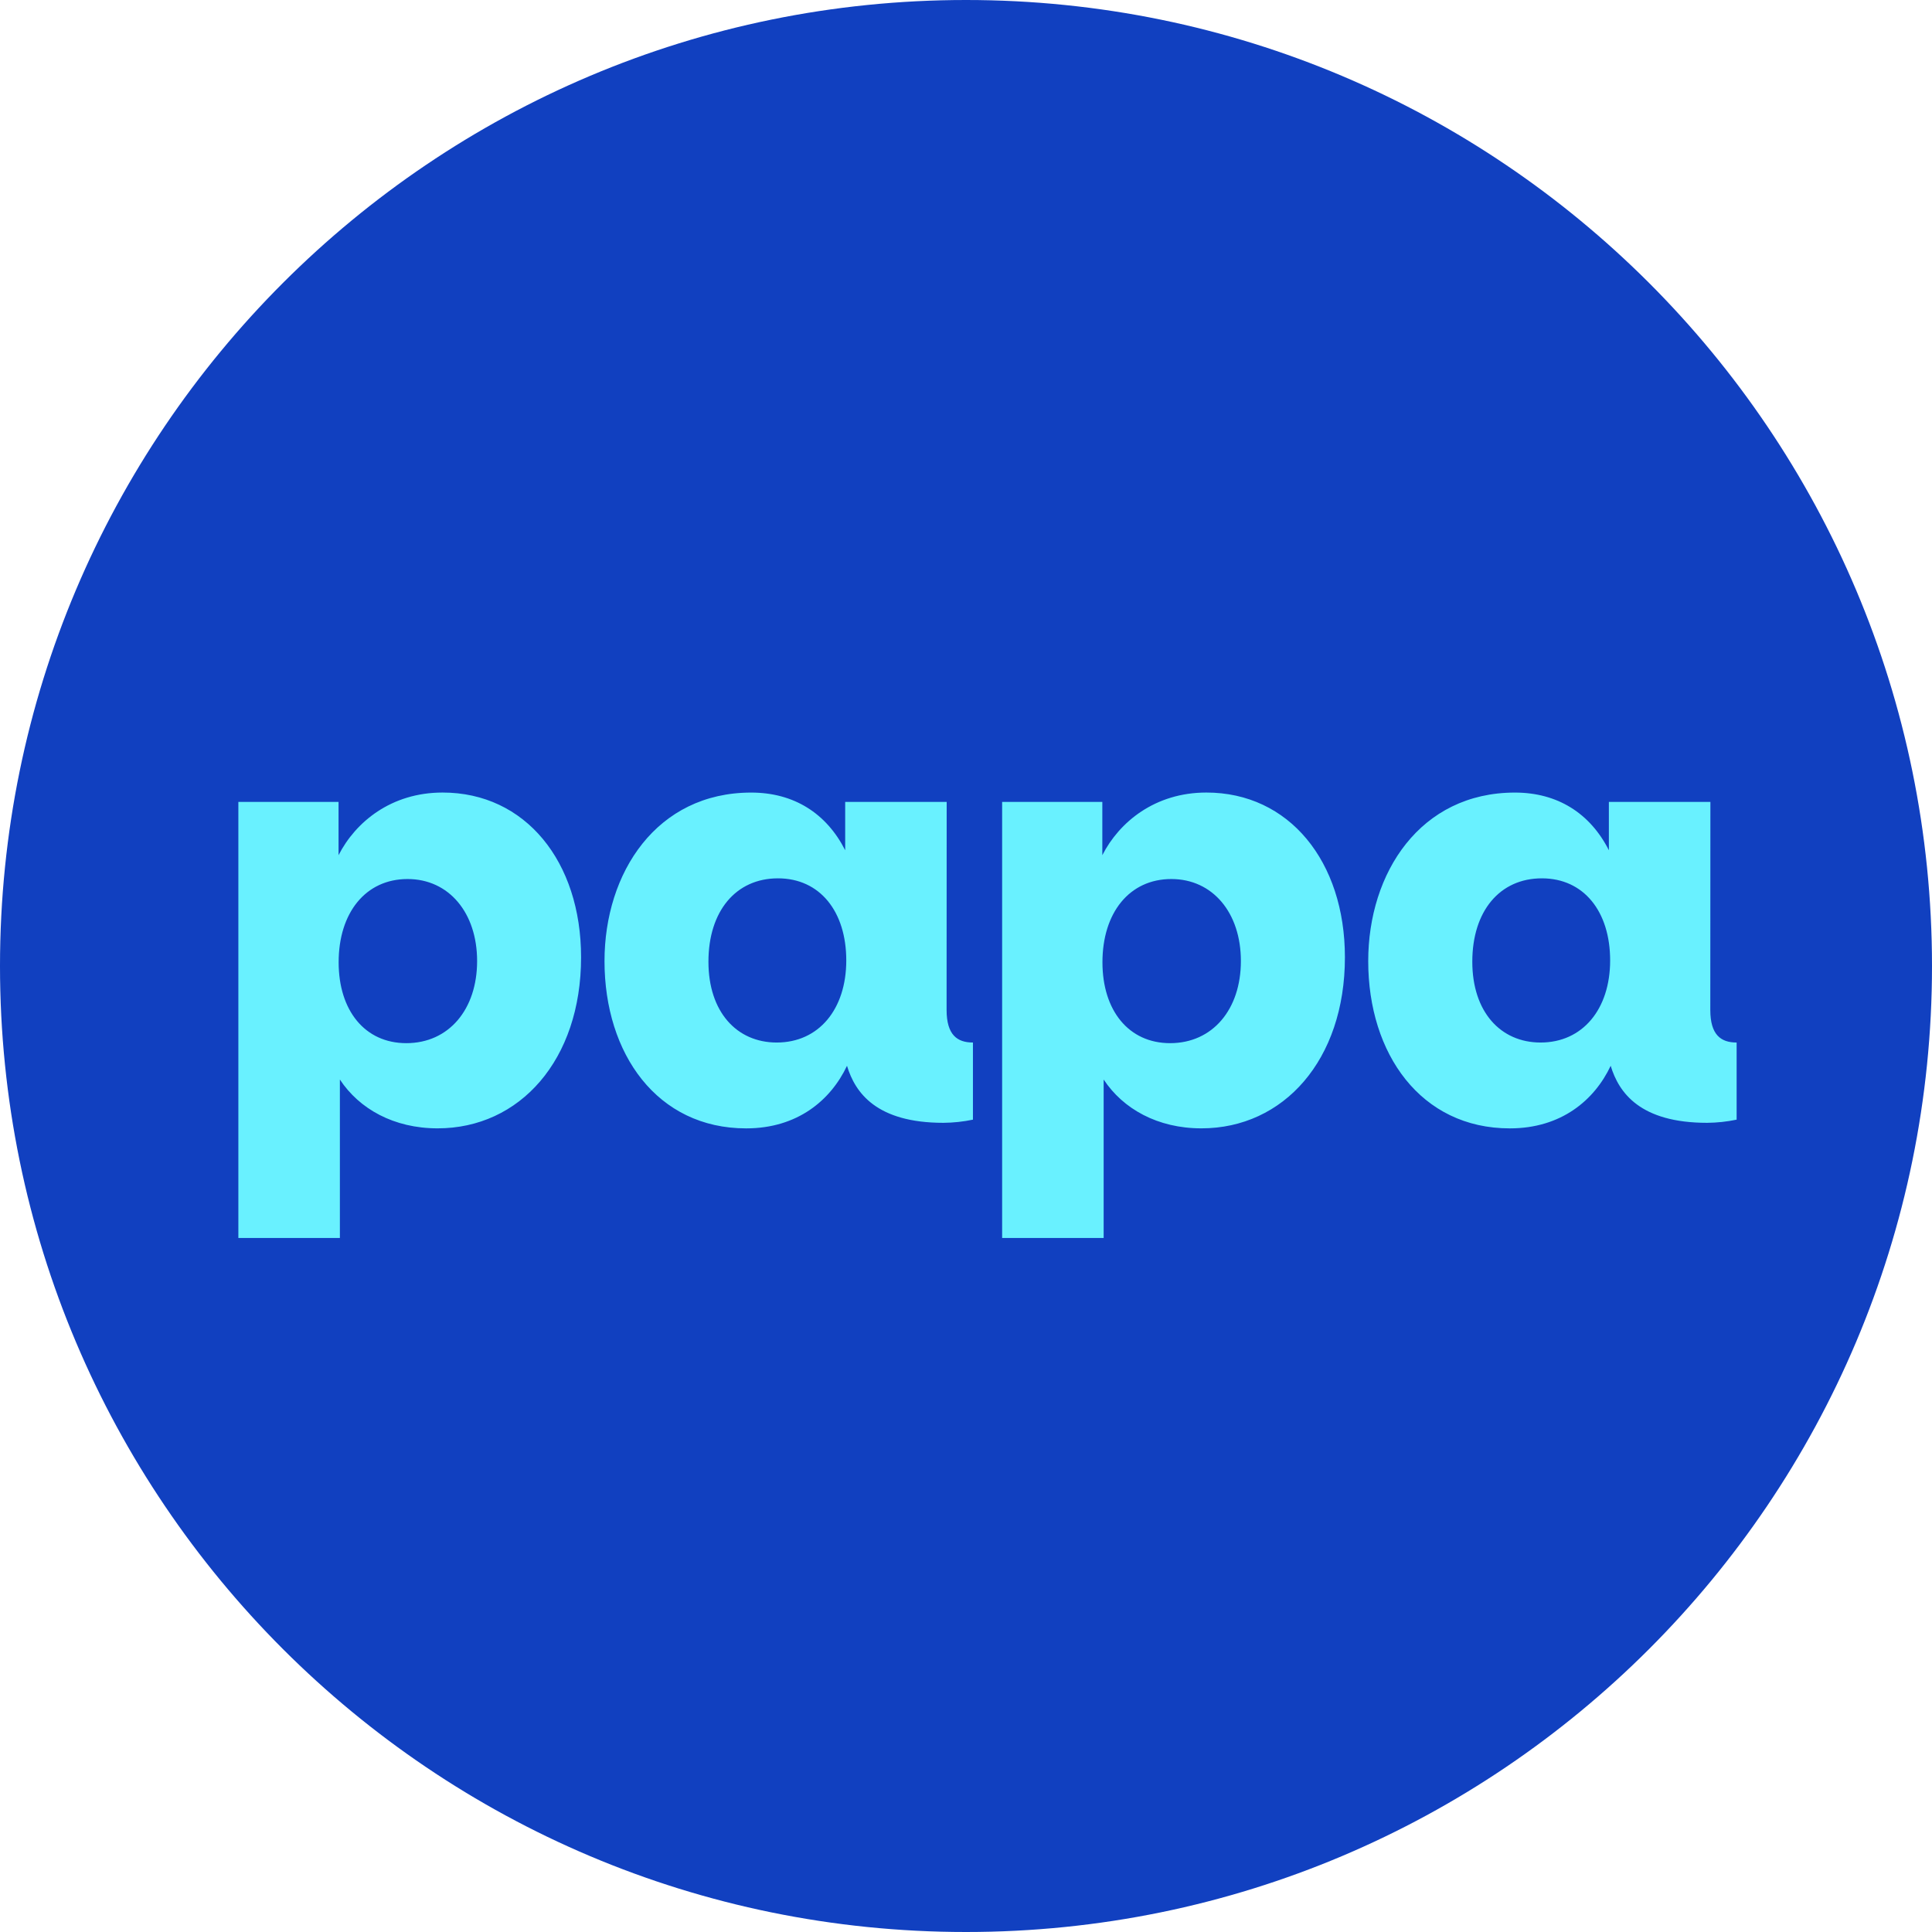
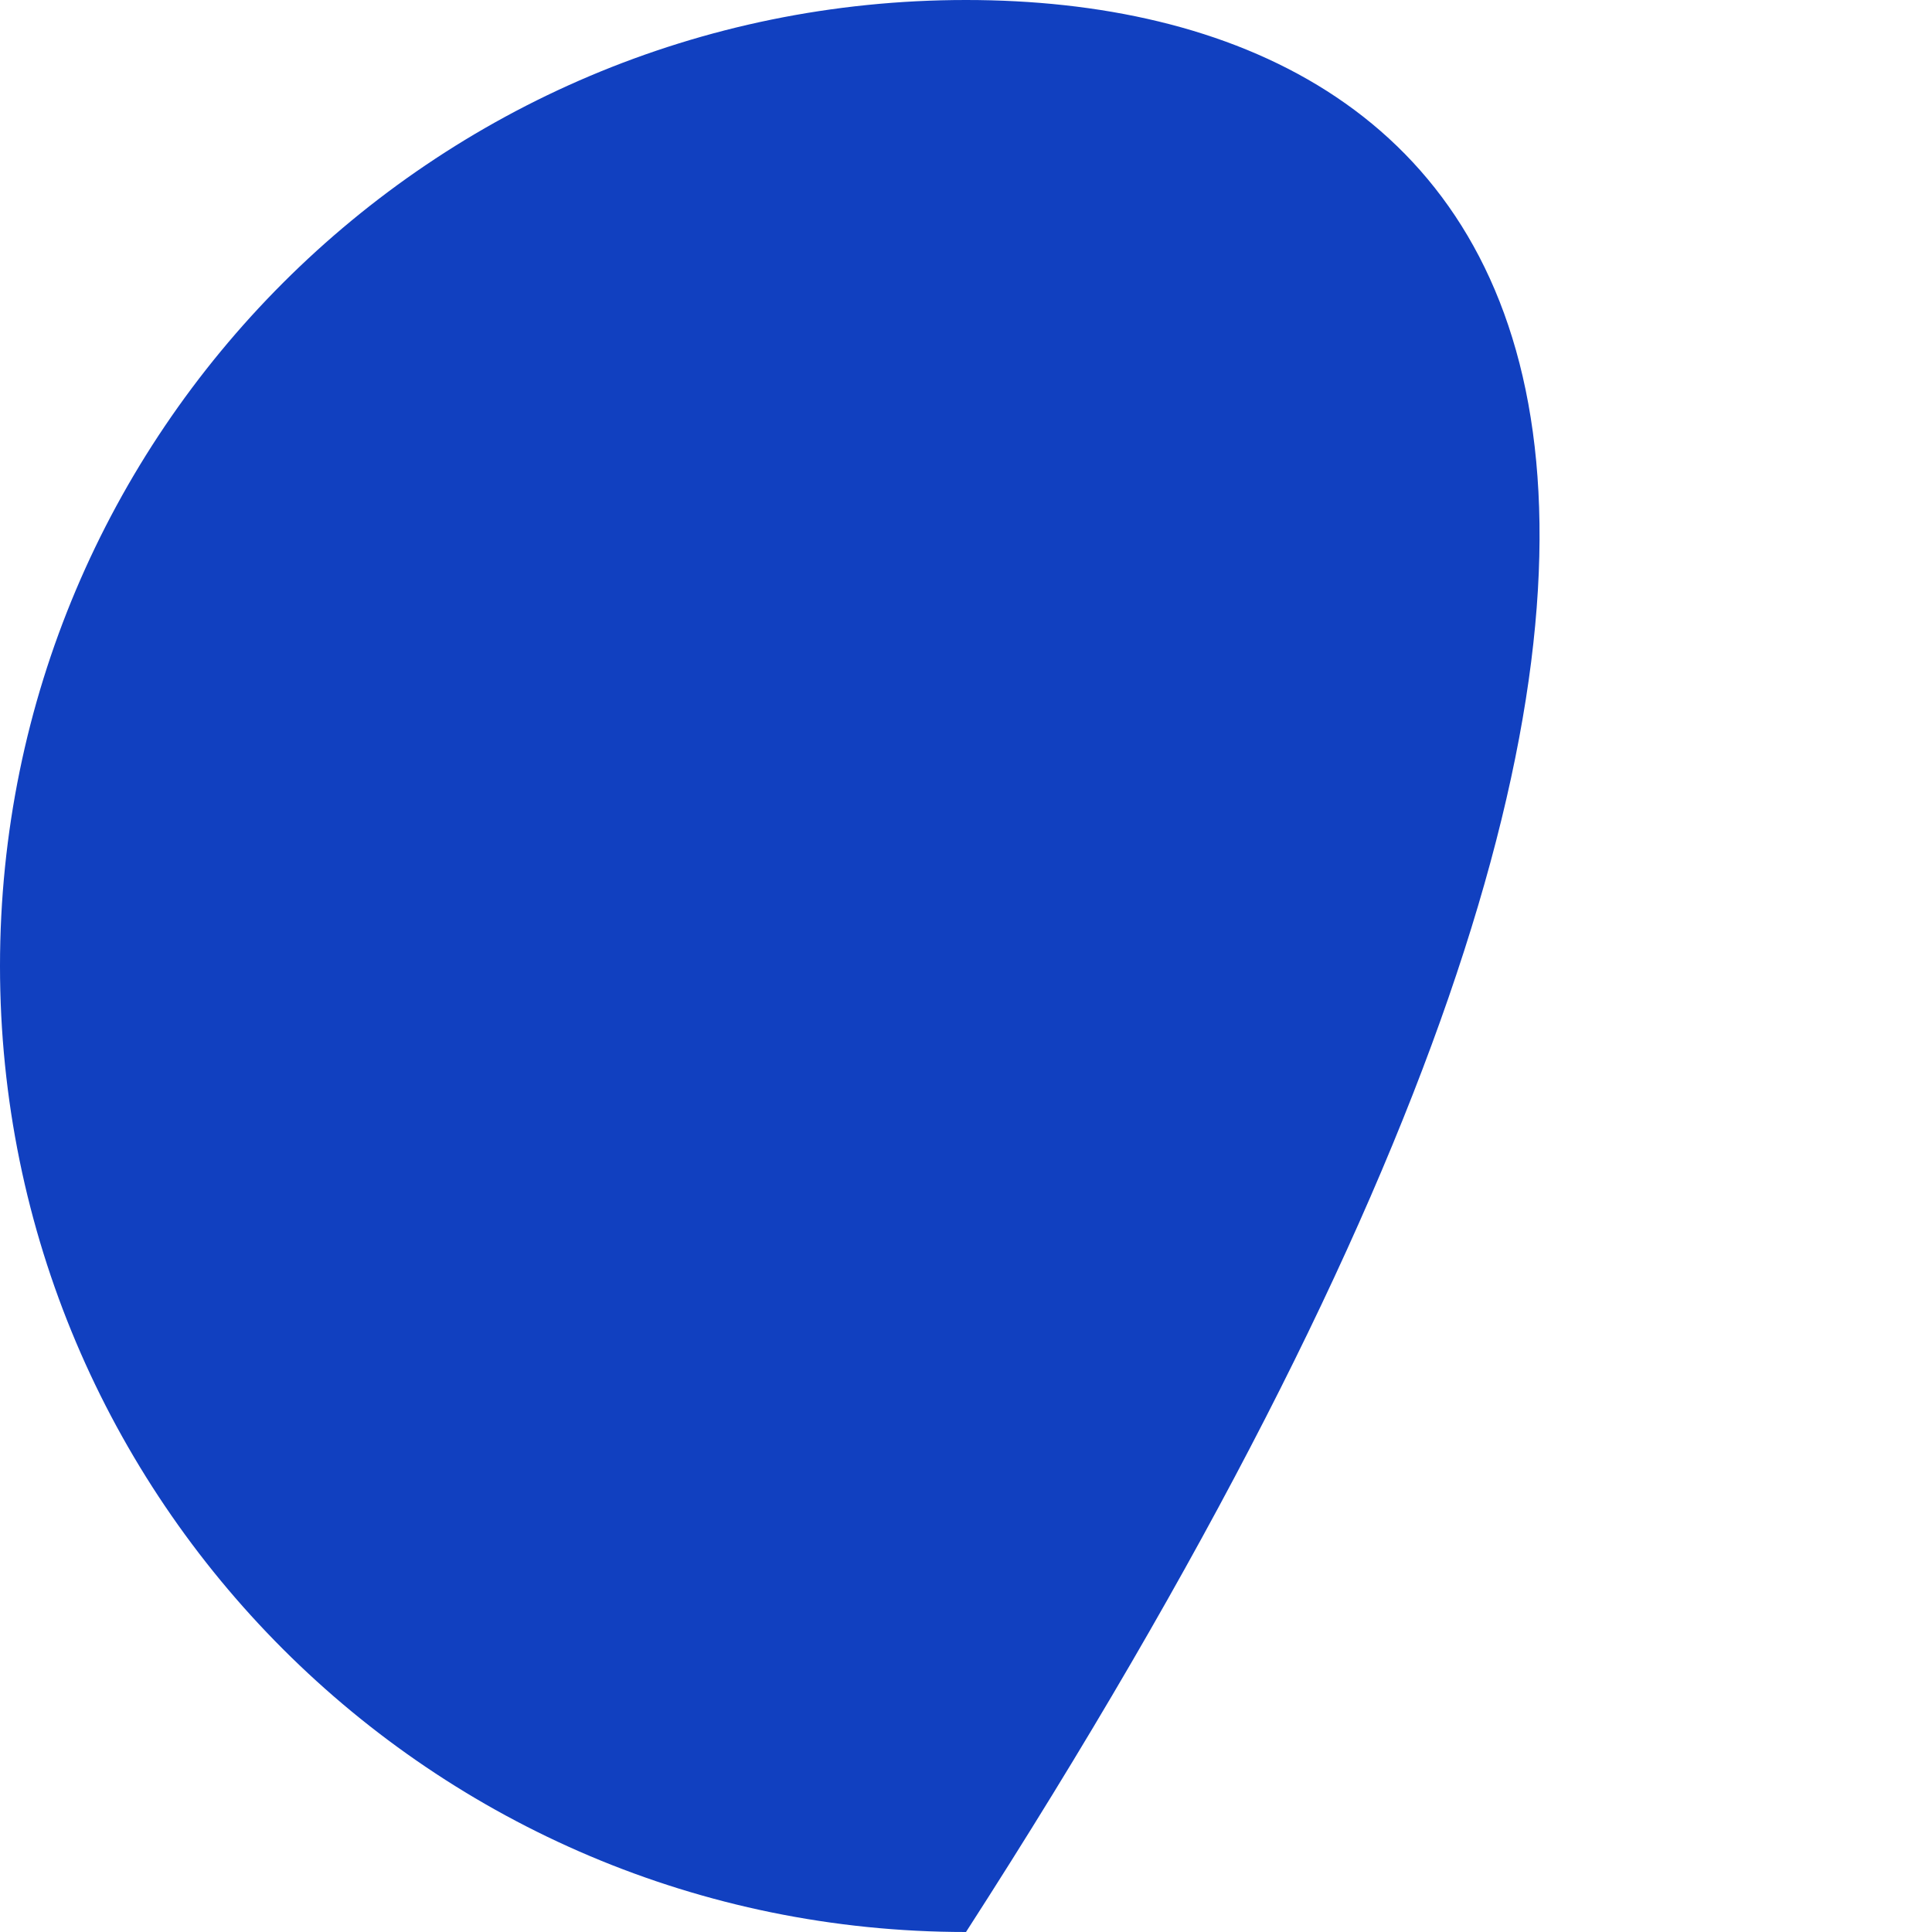
<svg xmlns="http://www.w3.org/2000/svg" width="64" height="64" viewBox="0 0 64 64" fill="none">
-   <path d="M32 64C49.673 64 64 49.673 64 32C64 14.326 49.673 0 32 0C14.327 0 0 14.327 0 32C0 49.673 14.326 64 32 64Z" fill="#1140C0" />
-   <path d="M14.661 26.254C17.402 26.253 19.249 28.538 19.249 31.711C19.249 35.115 17.216 37.378 14.497 37.378C13.045 37.378 11.902 36.734 11.259 35.761V41.009H7.896V26.564H11.215V28.329C11.776 27.23 12.959 26.254 14.661 26.254ZM39.961 26.254C42.704 26.253 44.552 28.538 44.552 31.711C44.552 35.115 42.518 37.378 39.799 37.378C38.346 37.378 37.204 36.734 36.56 35.761V41.009H33.197V26.564H36.516V28.329C37.077 27.23 38.26 26.255 39.961 26.254ZM24.885 26.255C26.296 26.255 27.375 26.94 27.998 28.165V26.565H31.36L31.357 33.456C31.358 34.285 31.711 34.535 32.23 34.535V37.09C31.909 37.157 31.582 37.192 31.254 37.195C29.034 37.195 28.327 36.199 28.058 35.306C27.518 36.446 26.418 37.379 24.717 37.379C21.769 37.379 20.026 34.91 20.025 31.838C20.025 28.912 21.75 26.255 24.885 26.255ZM50.184 26.255C51.594 26.255 52.674 26.94 53.296 28.165V26.565H56.659L56.656 33.456C56.656 34.285 57.01 34.535 57.528 34.535V37.09C57.207 37.157 56.88 37.192 56.553 37.195C54.332 37.195 53.627 36.199 53.356 35.306C52.817 36.446 51.716 37.379 50.015 37.379C47.068 37.379 45.324 34.91 45.324 31.838C45.324 28.912 47.049 26.255 50.184 26.255ZM13.501 29.119C12.11 29.119 11.218 30.238 11.218 31.877C11.218 33.477 12.089 34.556 13.459 34.556C14.87 34.556 15.805 33.435 15.805 31.836C15.805 30.237 14.87 29.119 13.501 29.119ZM38.802 29.119C37.411 29.119 36.52 30.238 36.52 31.877C36.52 33.477 37.391 34.556 38.761 34.556C40.172 34.556 41.106 33.435 41.106 31.836C41.106 30.236 40.172 29.119 38.802 29.119ZM25.771 29.096C24.381 29.096 23.468 30.177 23.468 31.858C23.468 33.517 24.402 34.535 25.73 34.535C27.123 34.535 28.034 33.433 28.034 31.815C28.034 30.197 27.162 29.096 25.771 29.096ZM51.076 29.096C49.685 29.096 48.772 30.177 48.772 31.858C48.772 33.517 49.706 34.535 51.034 34.535C52.424 34.535 53.338 33.433 53.338 31.815C53.338 30.197 52.467 29.096 51.076 29.096Z" fill="#69F1FF" />
+   <path d="M32 64C64 14.326 49.673 0 32 0C14.327 0 0 14.327 0 32C0 49.673 14.326 64 32 64Z" fill="#1140C0" />
</svg>